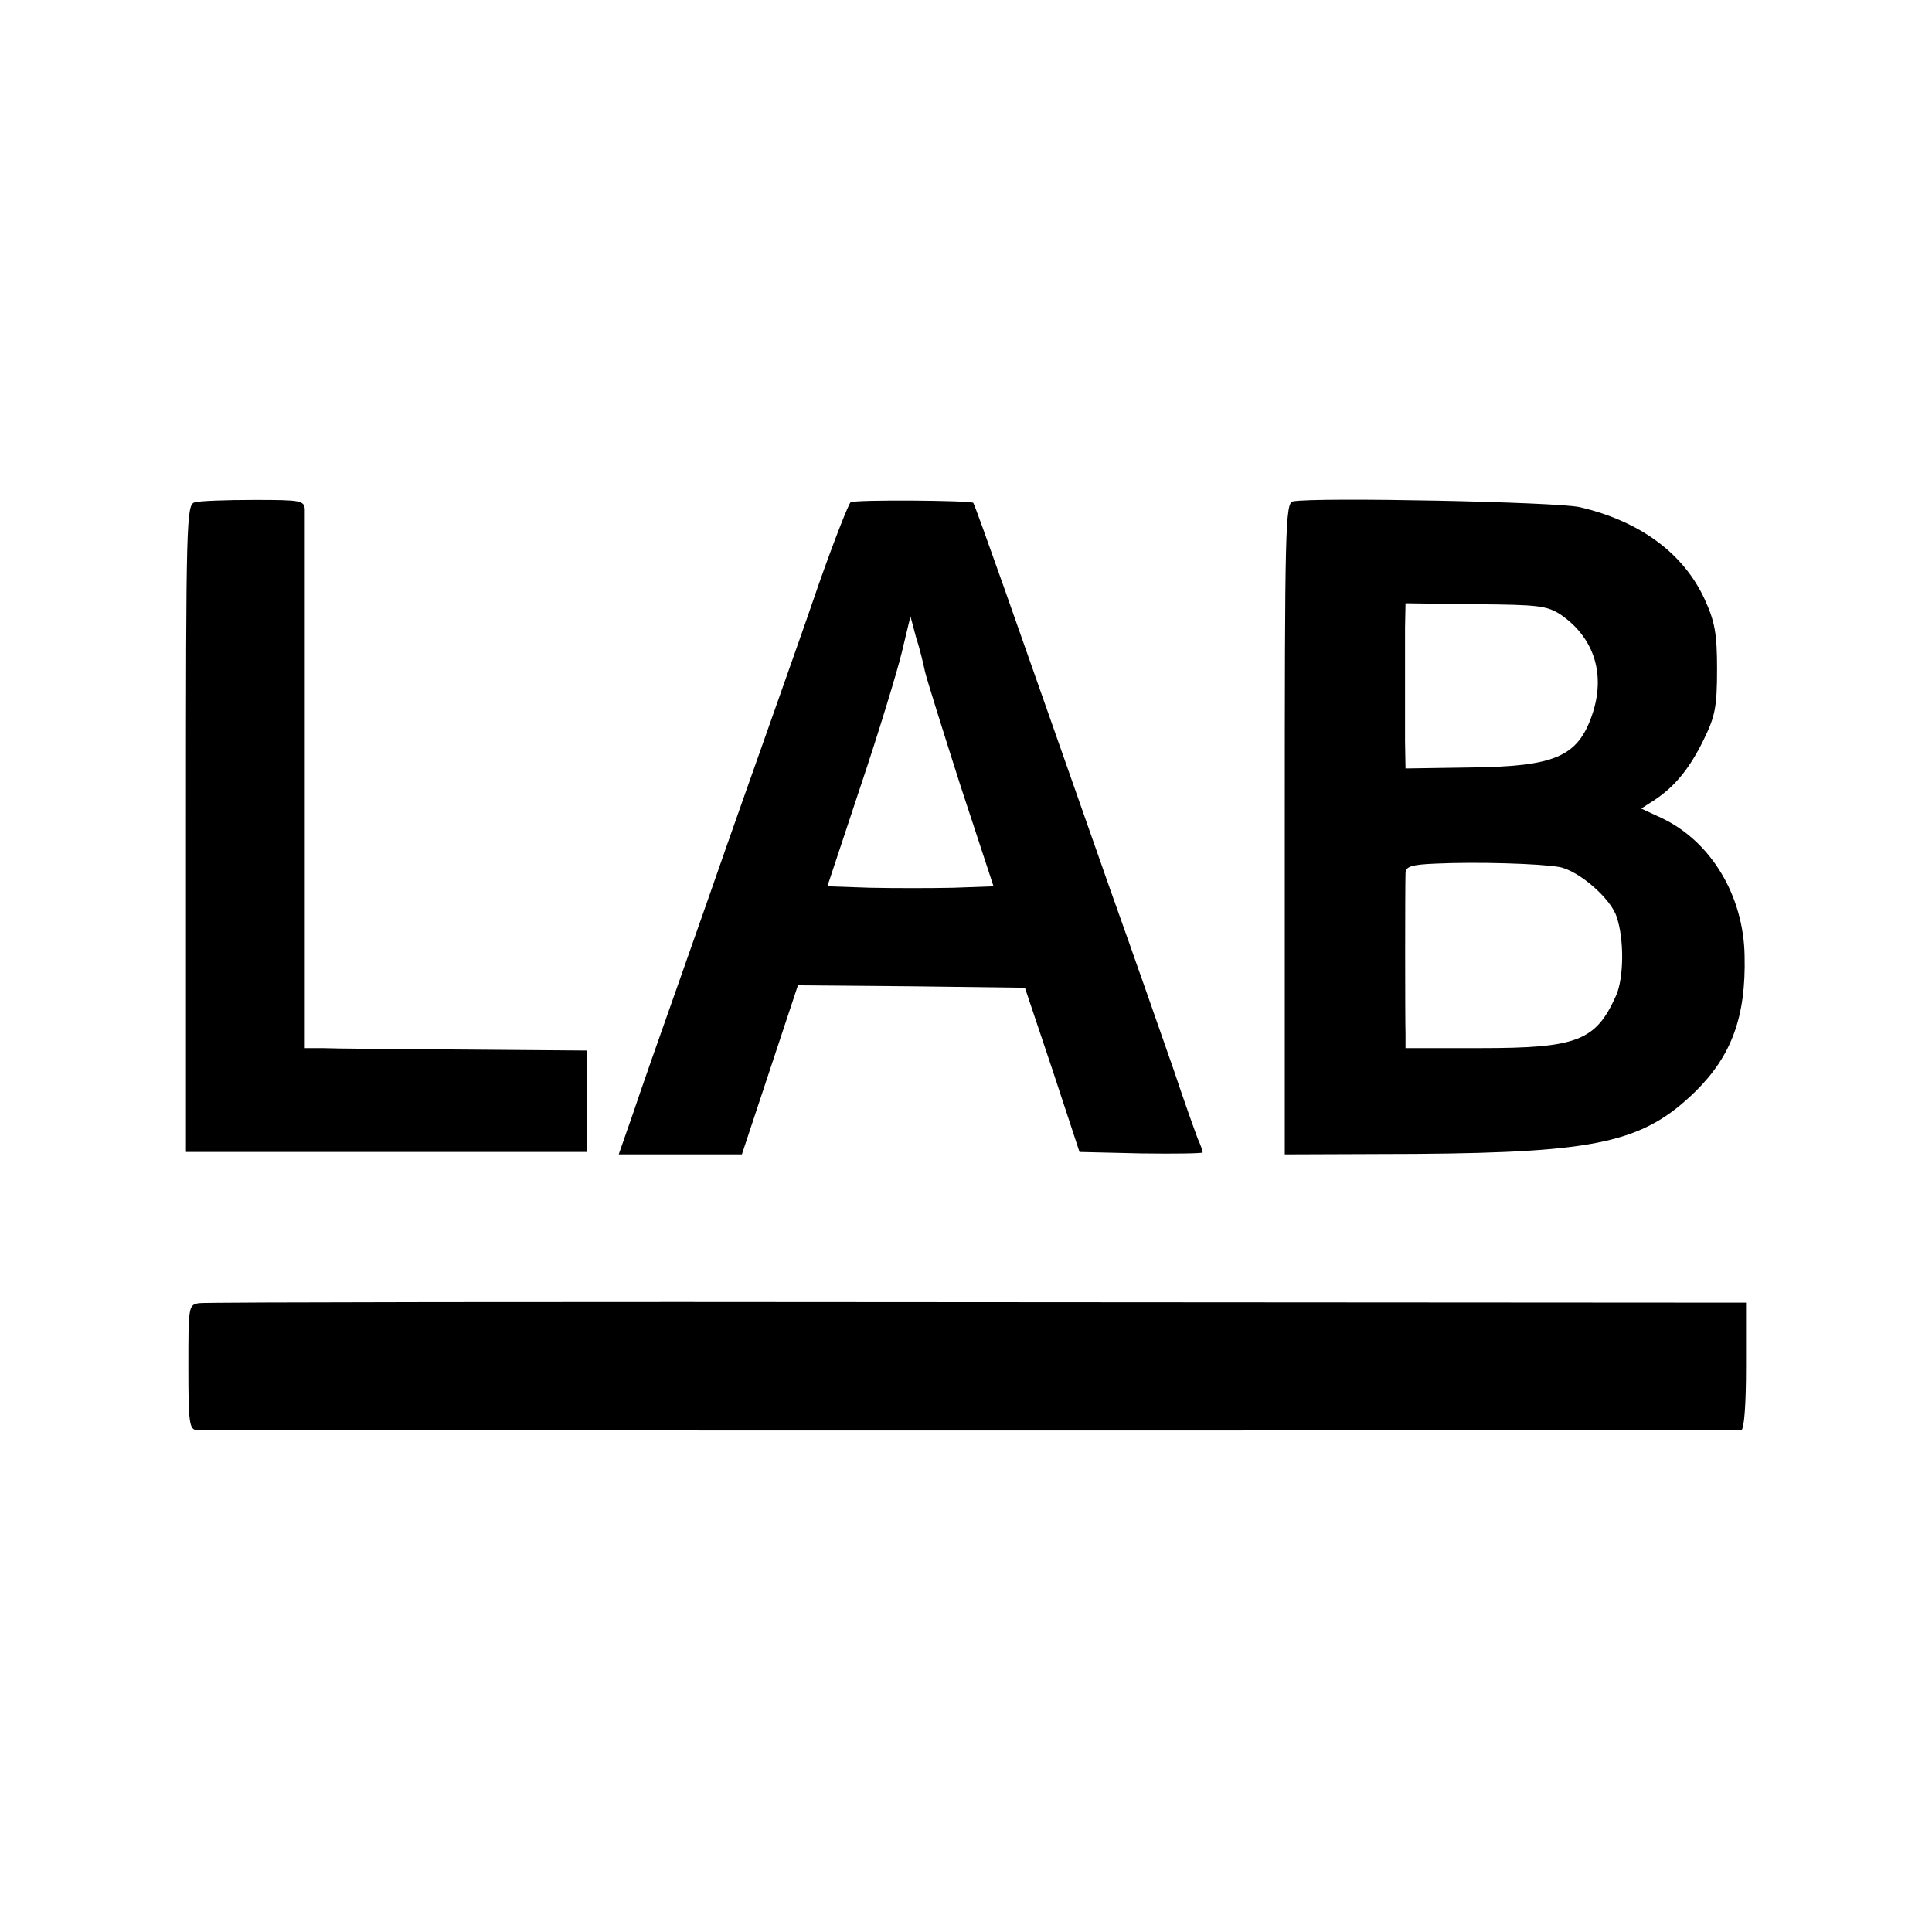
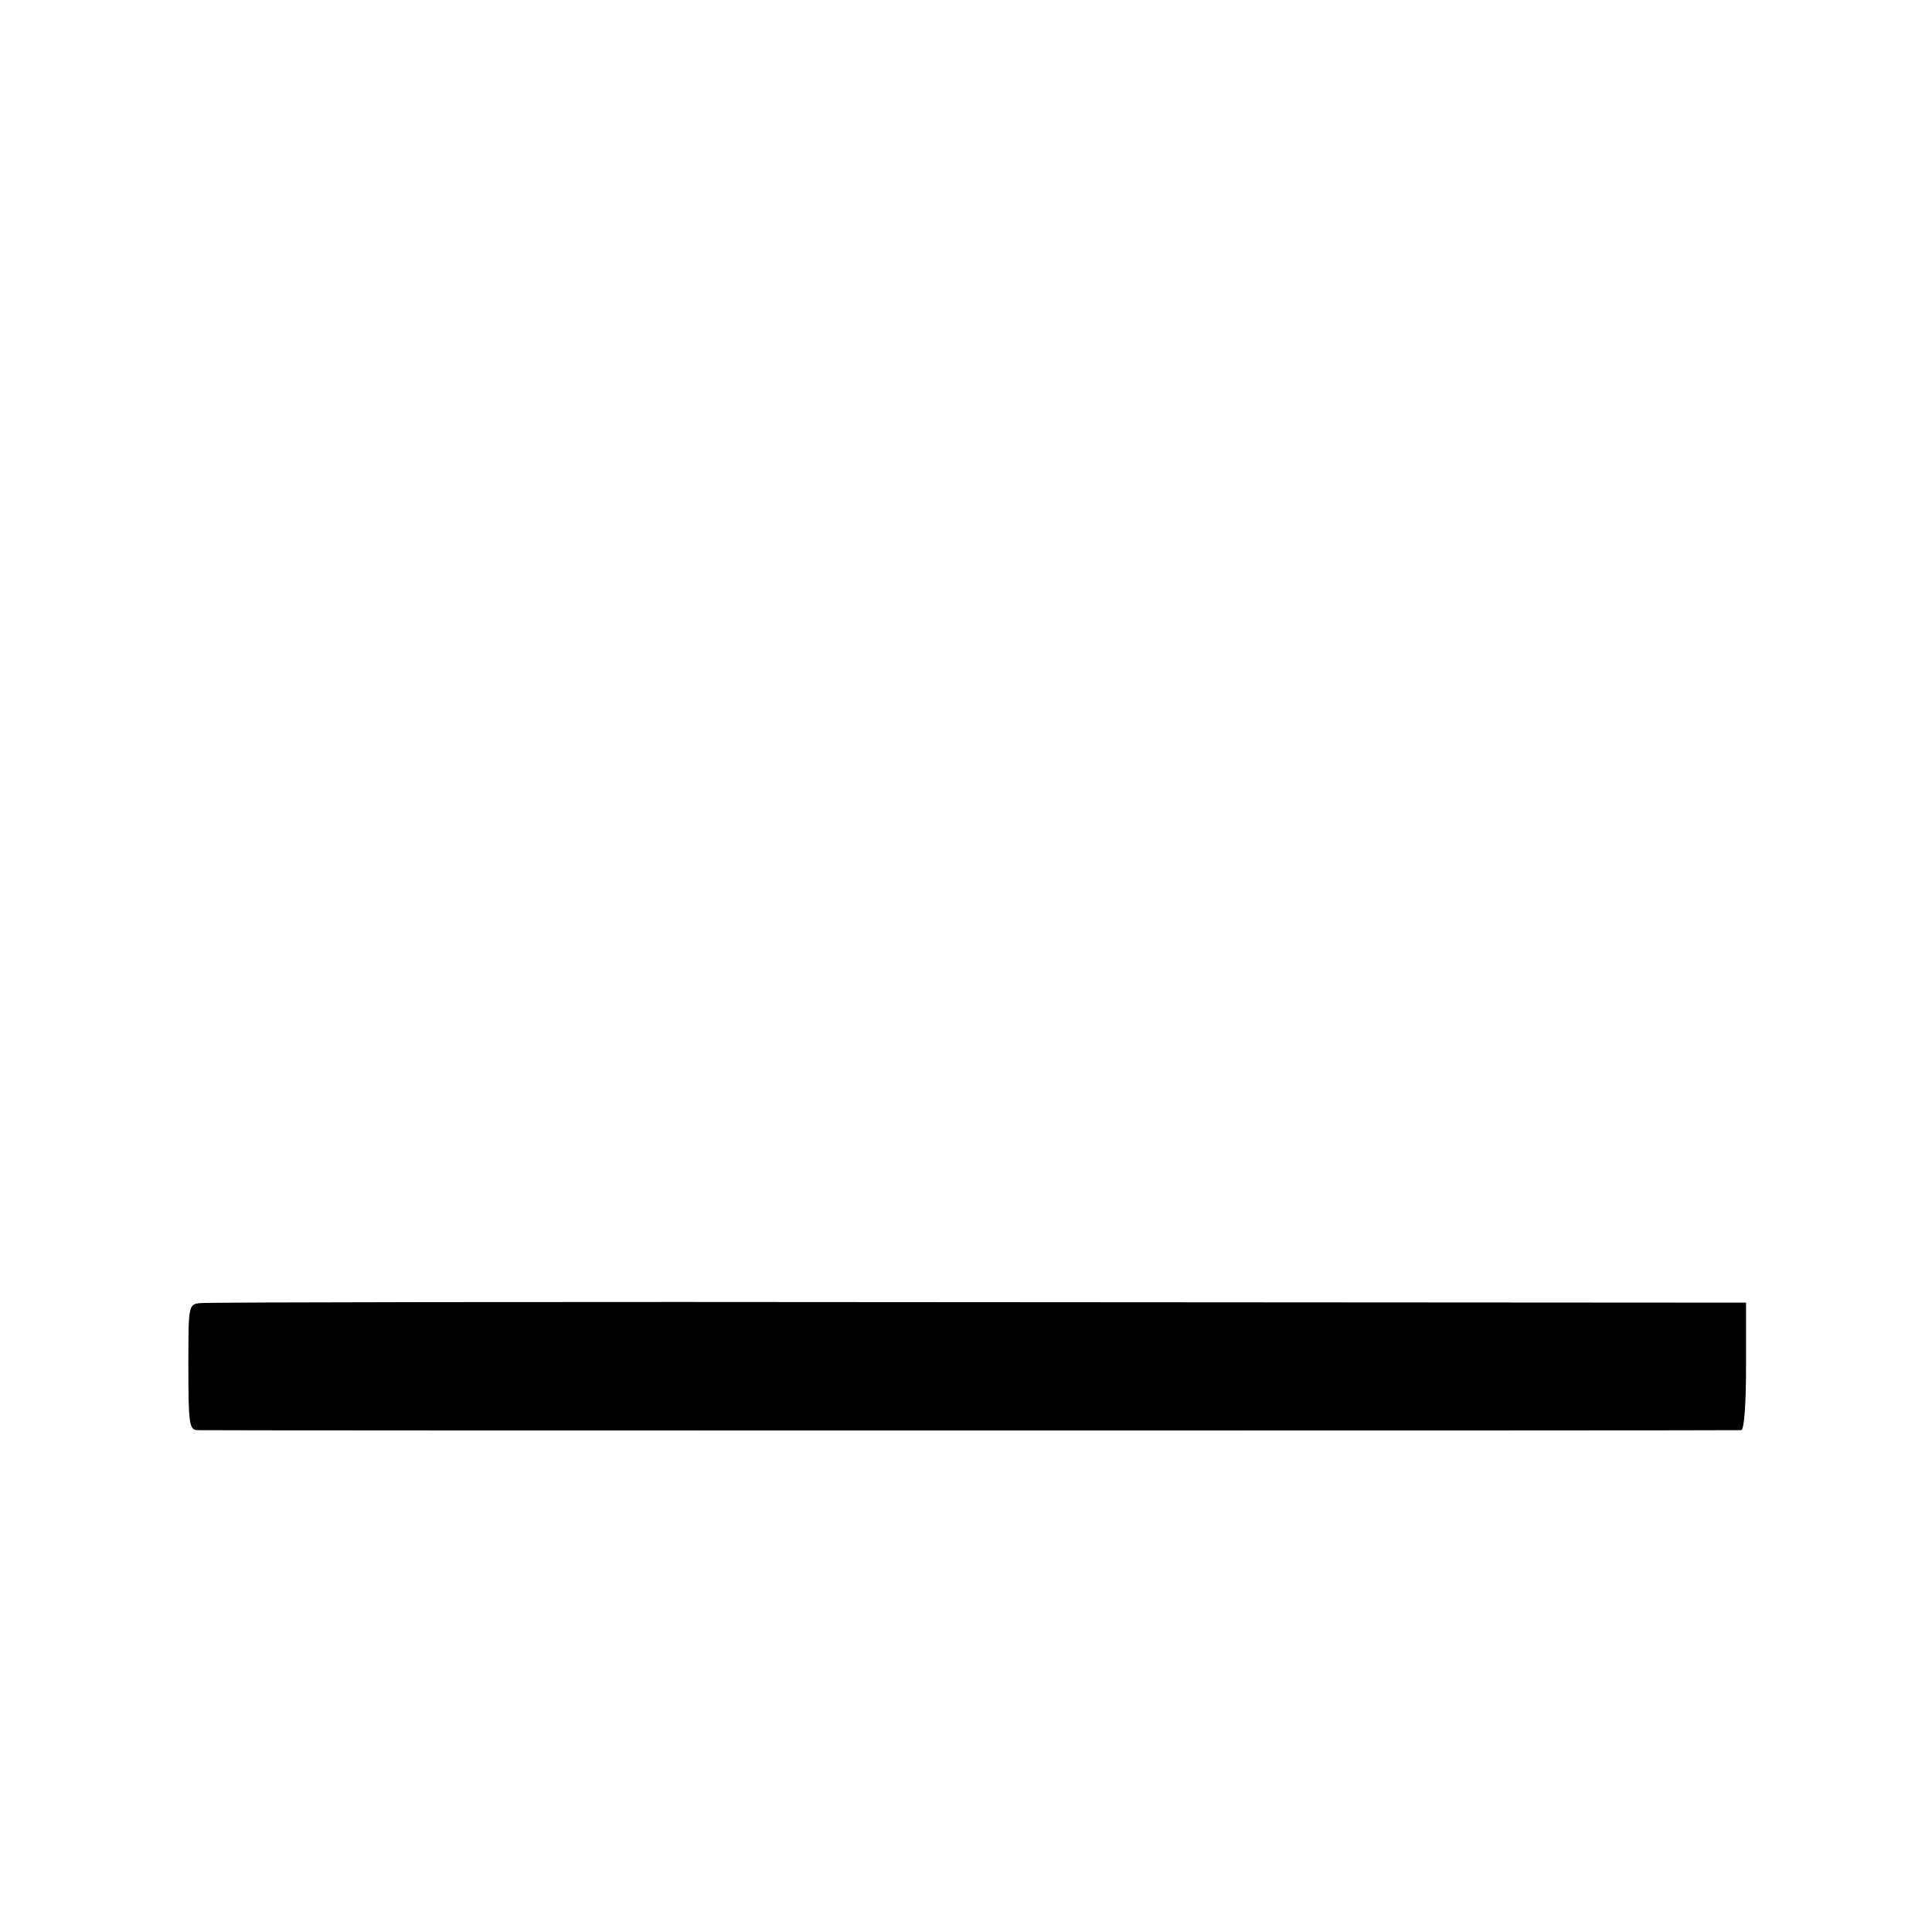
<svg xmlns="http://www.w3.org/2000/svg" version="1.0" width="400pt" height="400pt" viewBox="0 0 400 400" preserveAspectRatio="xMidYMid meet">
  <g transform="translate(0,400) scale(0.1,-0.1)" fill="#000000" stroke="none">
-     <path d="M403 2960 c-17 -5 -18 -36 -18 -675 l0 -670 415 0 415 0 0 105 0 105 -255 2 c-140 1 -272 2 -292 3 l-37 0 0 548 c0 301 0 556 0 567 -1 19 -8 20 -105 20 -58 0 -113 -2 -123 -5z" />
-     <path d="M1761 2960 c-4 -3 -34 -79 -66 -170 -31 -91 -80 -228 -107 -305 -27 -77 -65 -183 -83 -235 -18 -52 -63 -180 -100 -285 -37 -104 -80 -227 -95 -272 l-29 -83 128 0 127 0 58 175 58 175 235 -2 235 -3 57 -170 56 -170 128 -3 c70 -1 127 0 127 2 0 3 -4 15 -10 28 -5 13 -28 77 -50 143 -23 66 -82 235 -132 375 -116 331 -144 409 -218 620 -34 96 -63 177 -65 179 -6 5 -246 7 -254 1z m154 -350 c3 -14 36 -119 73 -235 l69 -210 -83 -3 c-46 -1 -123 -1 -172 0 l-89 3 68 205 c38 113 76 238 86 279 l18 75 12 -45 c8 -24 15 -55 18 -69z" />
-     <path d="M2677 2962 c-16 -3 -17 -55 -17 -678 l0 -674 272 1 c376 3 470 24 578 129 75 74 105 155 102 281 -2 125 -70 237 -171 285 l-43 20 28 18 c42 28 73 66 102 126 23 47 27 67 27 145 0 75 -5 99 -26 145 -44 95 -134 161 -258 190 -48 11 -545 21 -594 12z m555 -235 c69 -48 93 -124 64 -208 -30 -86 -77 -106 -253 -108 l-133 -2 -1 56 c0 30 0 84 0 120 0 36 0 88 0 115 l1 51 145 -2 c131 -1 148 -3 177 -22z m-4 -522 c40 -7 107 -65 119 -103 16 -46 15 -127 -1 -163 -42 -94 -80 -109 -281 -109 l-155 0 0 28 c-1 32 -1 309 0 334 0 14 12 18 63 20 84 4 215 0 255 -7z" />
    <path d="M413 1302 c-23 -3 -23 -6 -23 -133 0 -116 2 -129 18 -130 22 -1 3184 -1 3197 0 6 1 10 51 10 133 l0 131 -1590 1 c-875 1 -1600 0 -1612 -2z" />
  </g>
</svg>